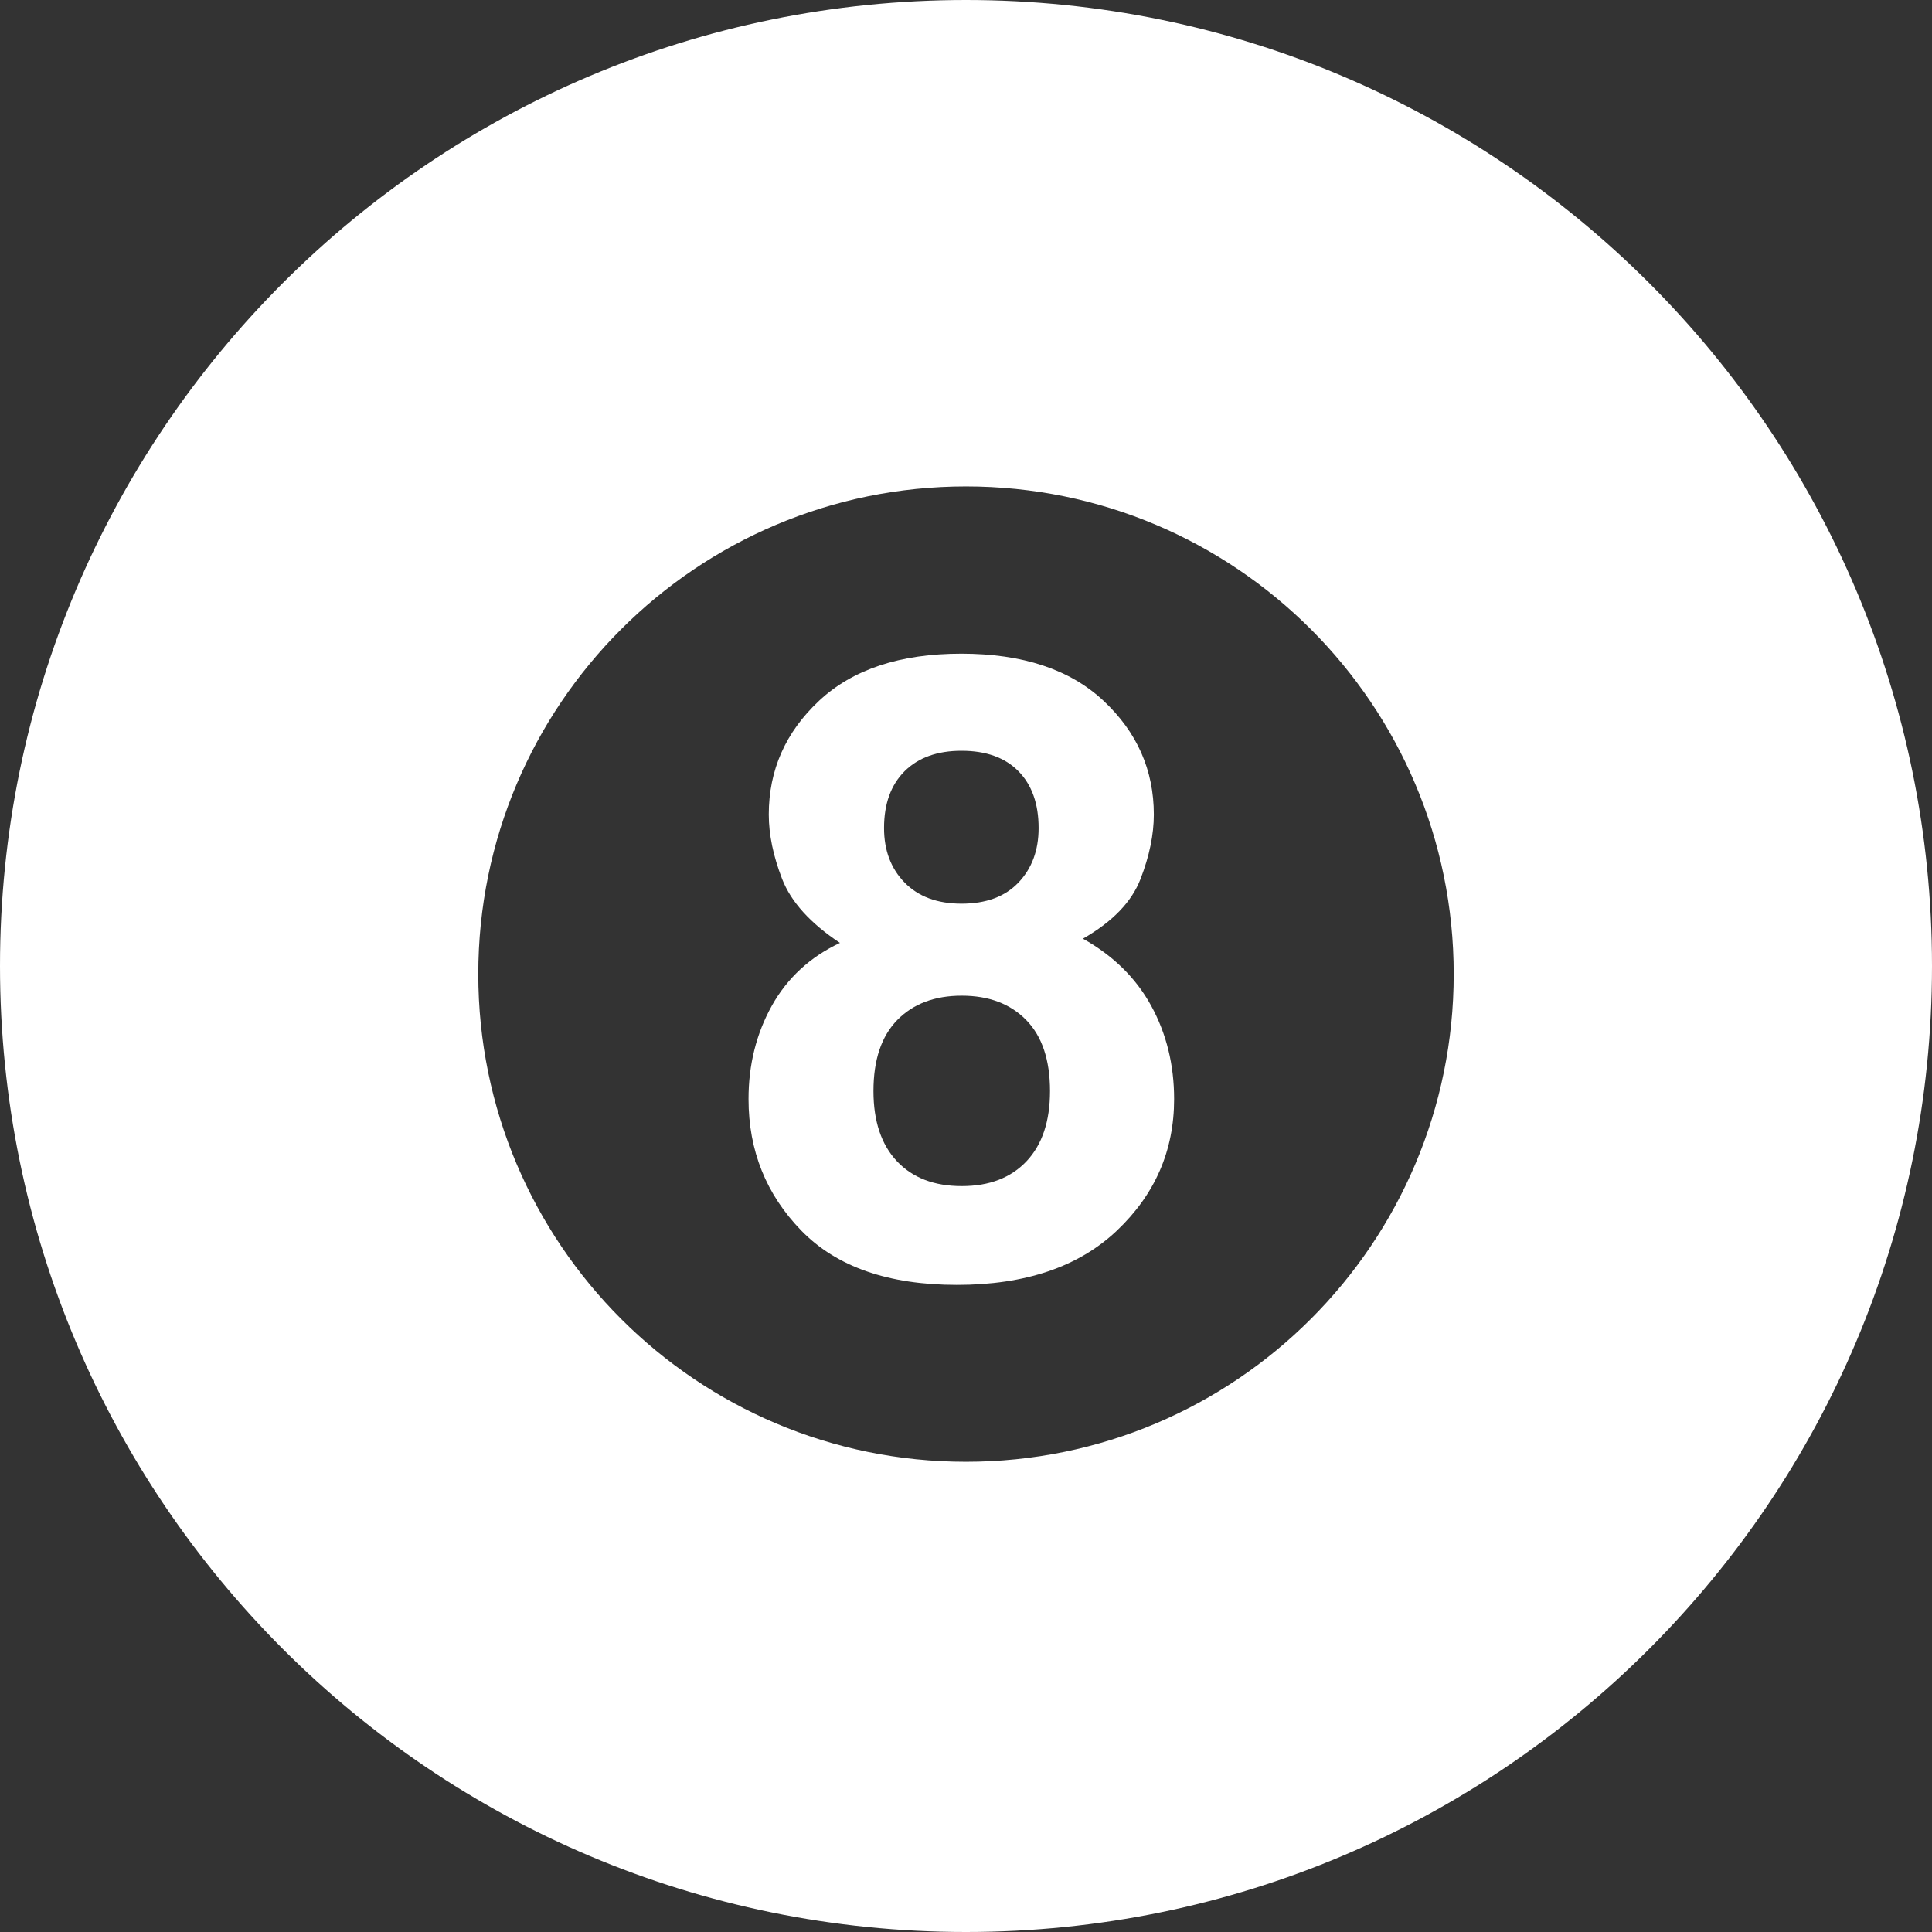
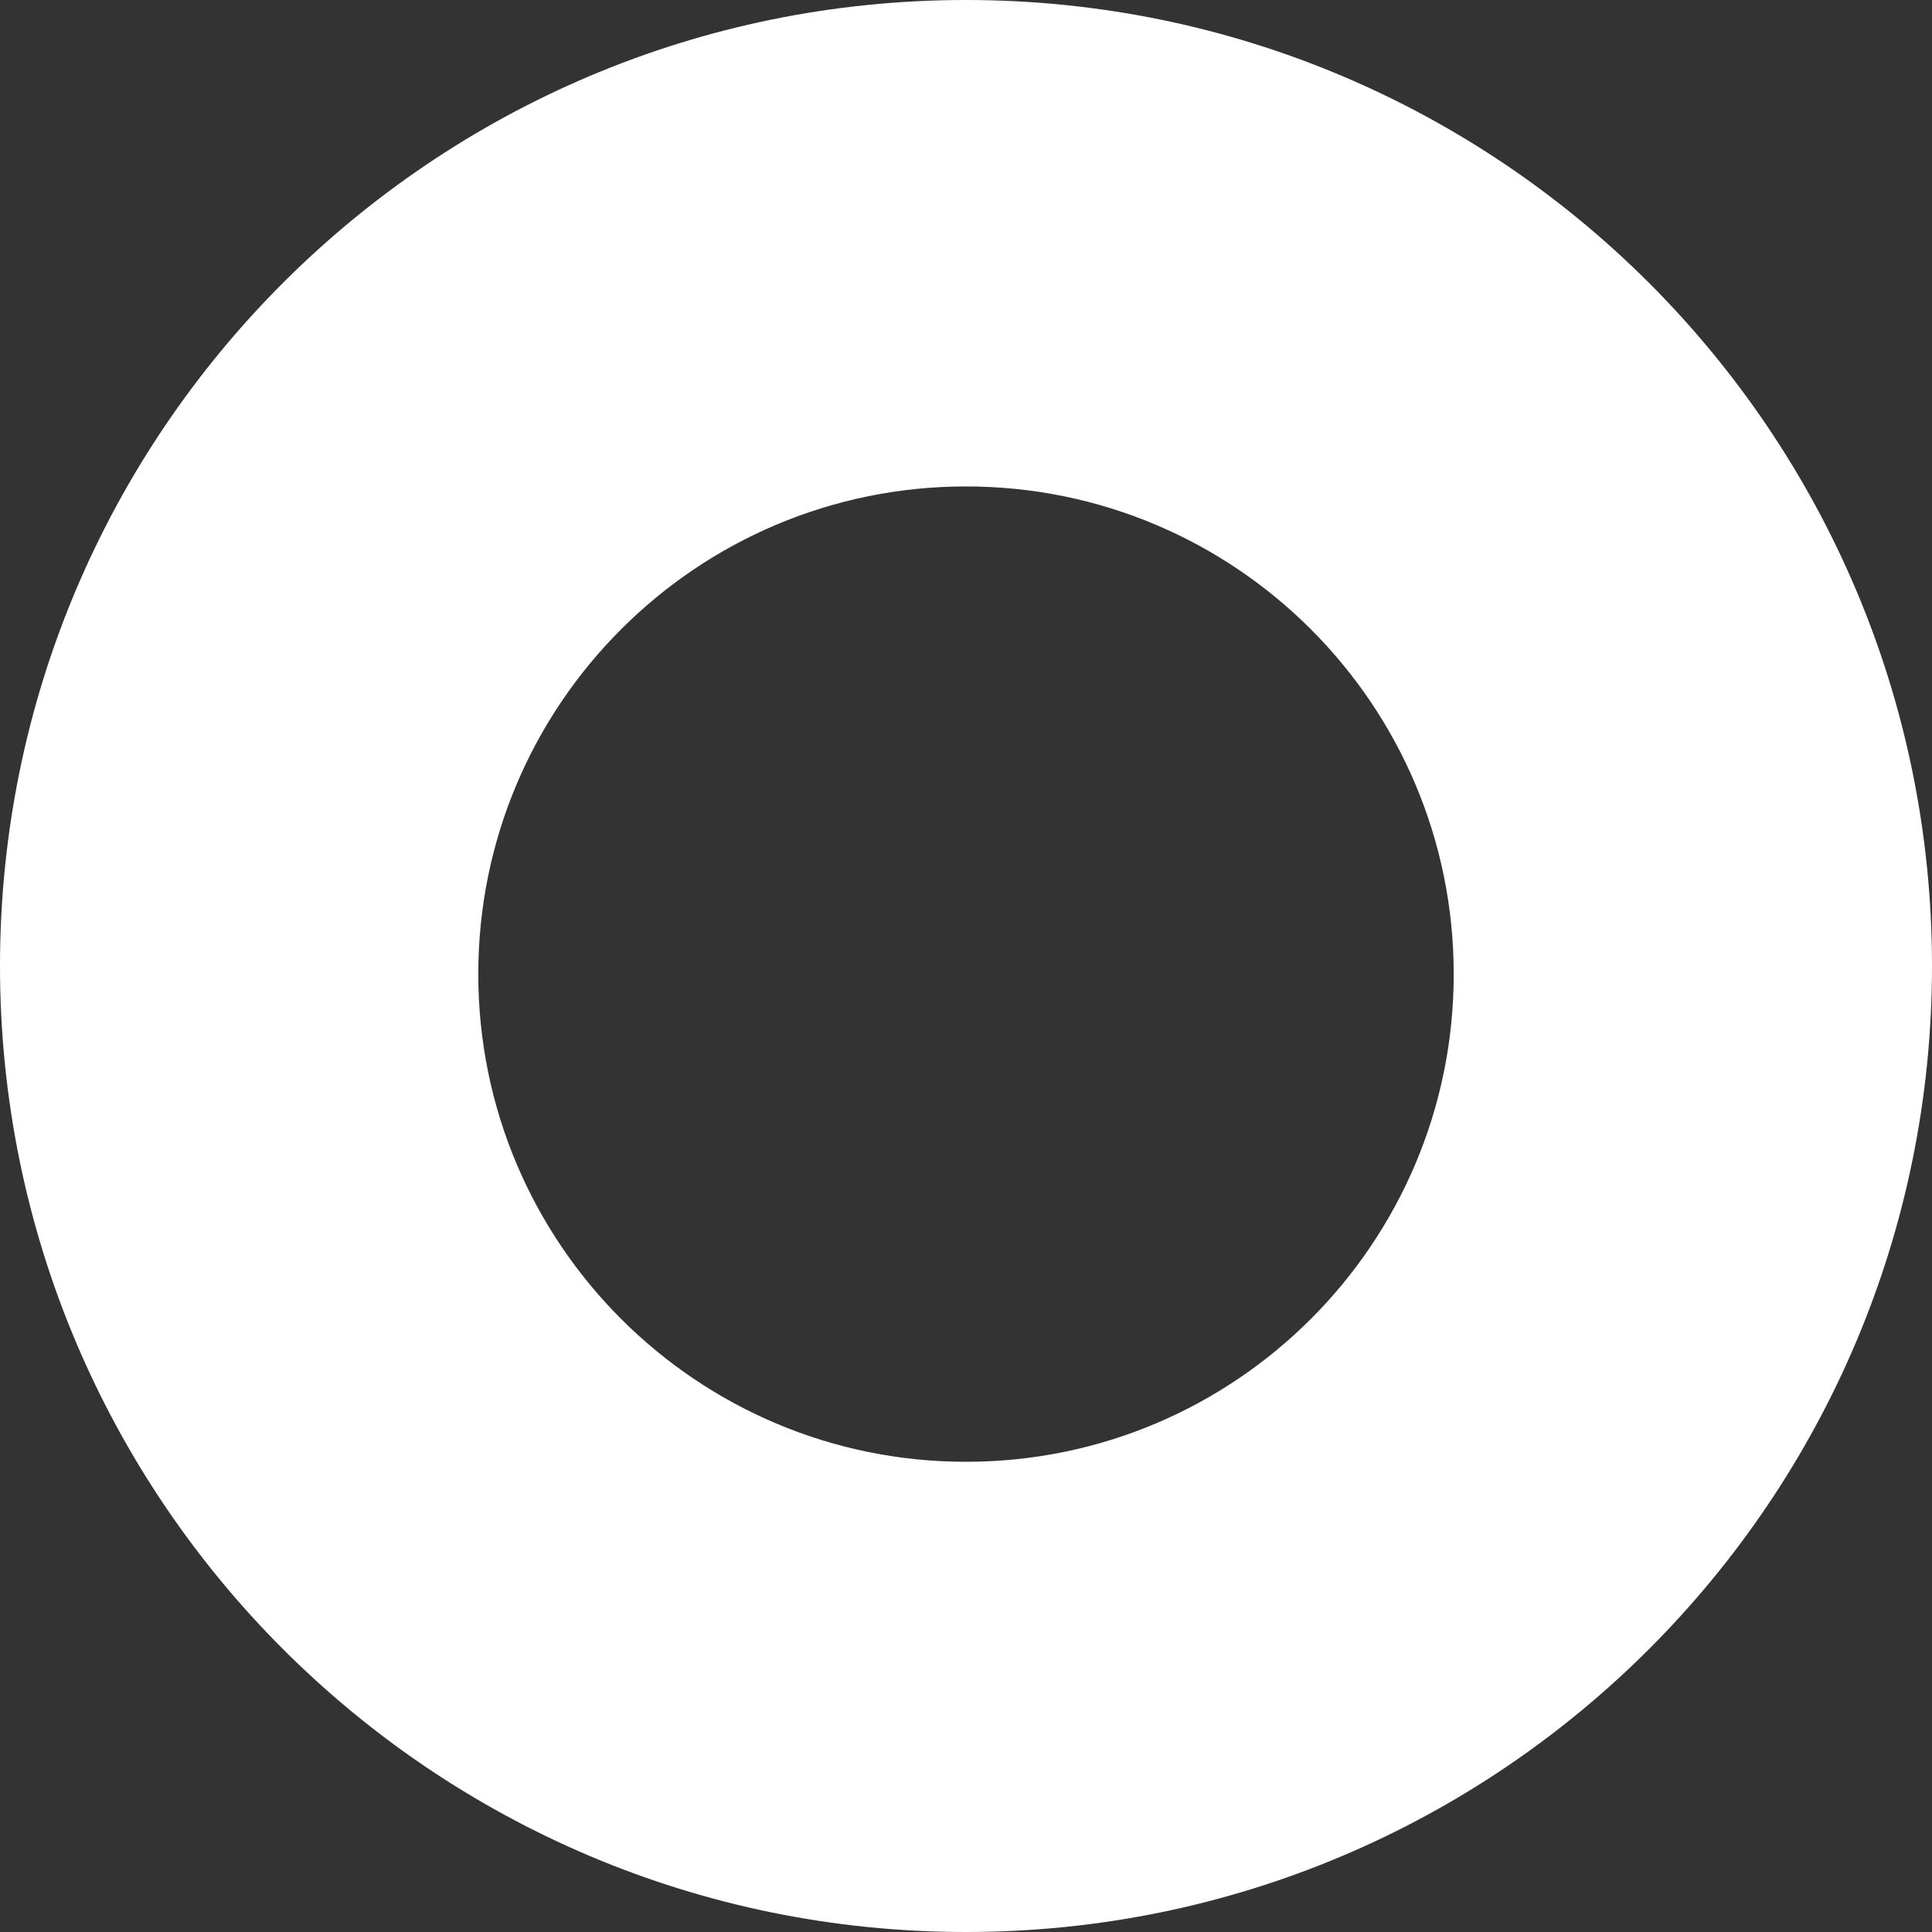
<svg xmlns="http://www.w3.org/2000/svg" width="50" height="50" viewBox="0 0 50 50" fill="none">
  <rect x="0" y="0" width="50" height="50" fill="#333333" stroke="none" />
  <path d="M24.999 0C11.193 0 0 11.193 0 24.999C0 38.807 11.193 50 24.999 50C38.807 50 50 38.807 50 24.999C50 11.193 38.807 0 24.999 0ZM25 37.831C18.029 37.831 12.378 32.18 12.378 25.21C12.378 18.239 18.029 12.589 25 12.589C31.971 12.589 37.622 18.239 37.622 25.21C37.622 32.18 31.971 37.831 25 37.831Z" fill="white" />
-   <path d="M19.974 26.03C20.376 25.309 20.965 24.767 21.738 24.402C20.971 23.893 20.472 23.341 20.241 22.747C20.011 22.153 19.896 21.598 19.896 21.08C19.896 19.93 20.33 18.948 21.199 18.135C22.068 17.323 23.294 16.917 24.879 16.917C26.463 16.917 27.689 17.323 28.558 18.135C29.427 18.948 29.861 19.93 29.861 21.08C29.861 21.598 29.747 22.153 29.517 22.747C29.288 23.341 28.791 23.856 28.026 24.293C28.808 24.73 29.398 25.309 29.793 26.03C30.188 26.752 30.386 27.557 30.386 28.445C30.386 29.778 29.892 30.913 28.904 31.849C27.916 32.785 26.536 33.253 24.765 33.253C22.993 33.253 21.651 32.786 20.739 31.849C19.828 30.913 19.372 29.778 19.372 28.445C19.371 27.557 19.573 26.752 19.974 26.03ZM23.212 30.052C23.617 30.482 24.176 30.696 24.89 30.696C25.604 30.696 26.163 30.481 26.567 30.052C26.972 29.622 27.174 29.017 27.174 28.238C27.174 27.429 26.968 26.816 26.556 26.396C26.145 25.977 25.589 25.768 24.889 25.768C24.19 25.768 23.634 25.978 23.223 26.396C22.811 26.816 22.605 27.429 22.605 28.238C22.606 29.018 22.808 29.622 23.212 30.052ZM23.41 22.84C23.765 23.204 24.256 23.387 24.884 23.387C25.52 23.387 26.011 23.205 26.358 22.84C26.705 22.476 26.879 22.006 26.879 21.43C26.879 20.803 26.705 20.314 26.358 19.96C26.011 19.607 25.52 19.43 24.884 19.43C24.256 19.43 23.765 19.607 23.41 19.96C23.056 20.314 22.879 20.803 22.879 21.43C22.879 22.006 23.056 22.476 23.41 22.84Z" fill="white" />
</svg>